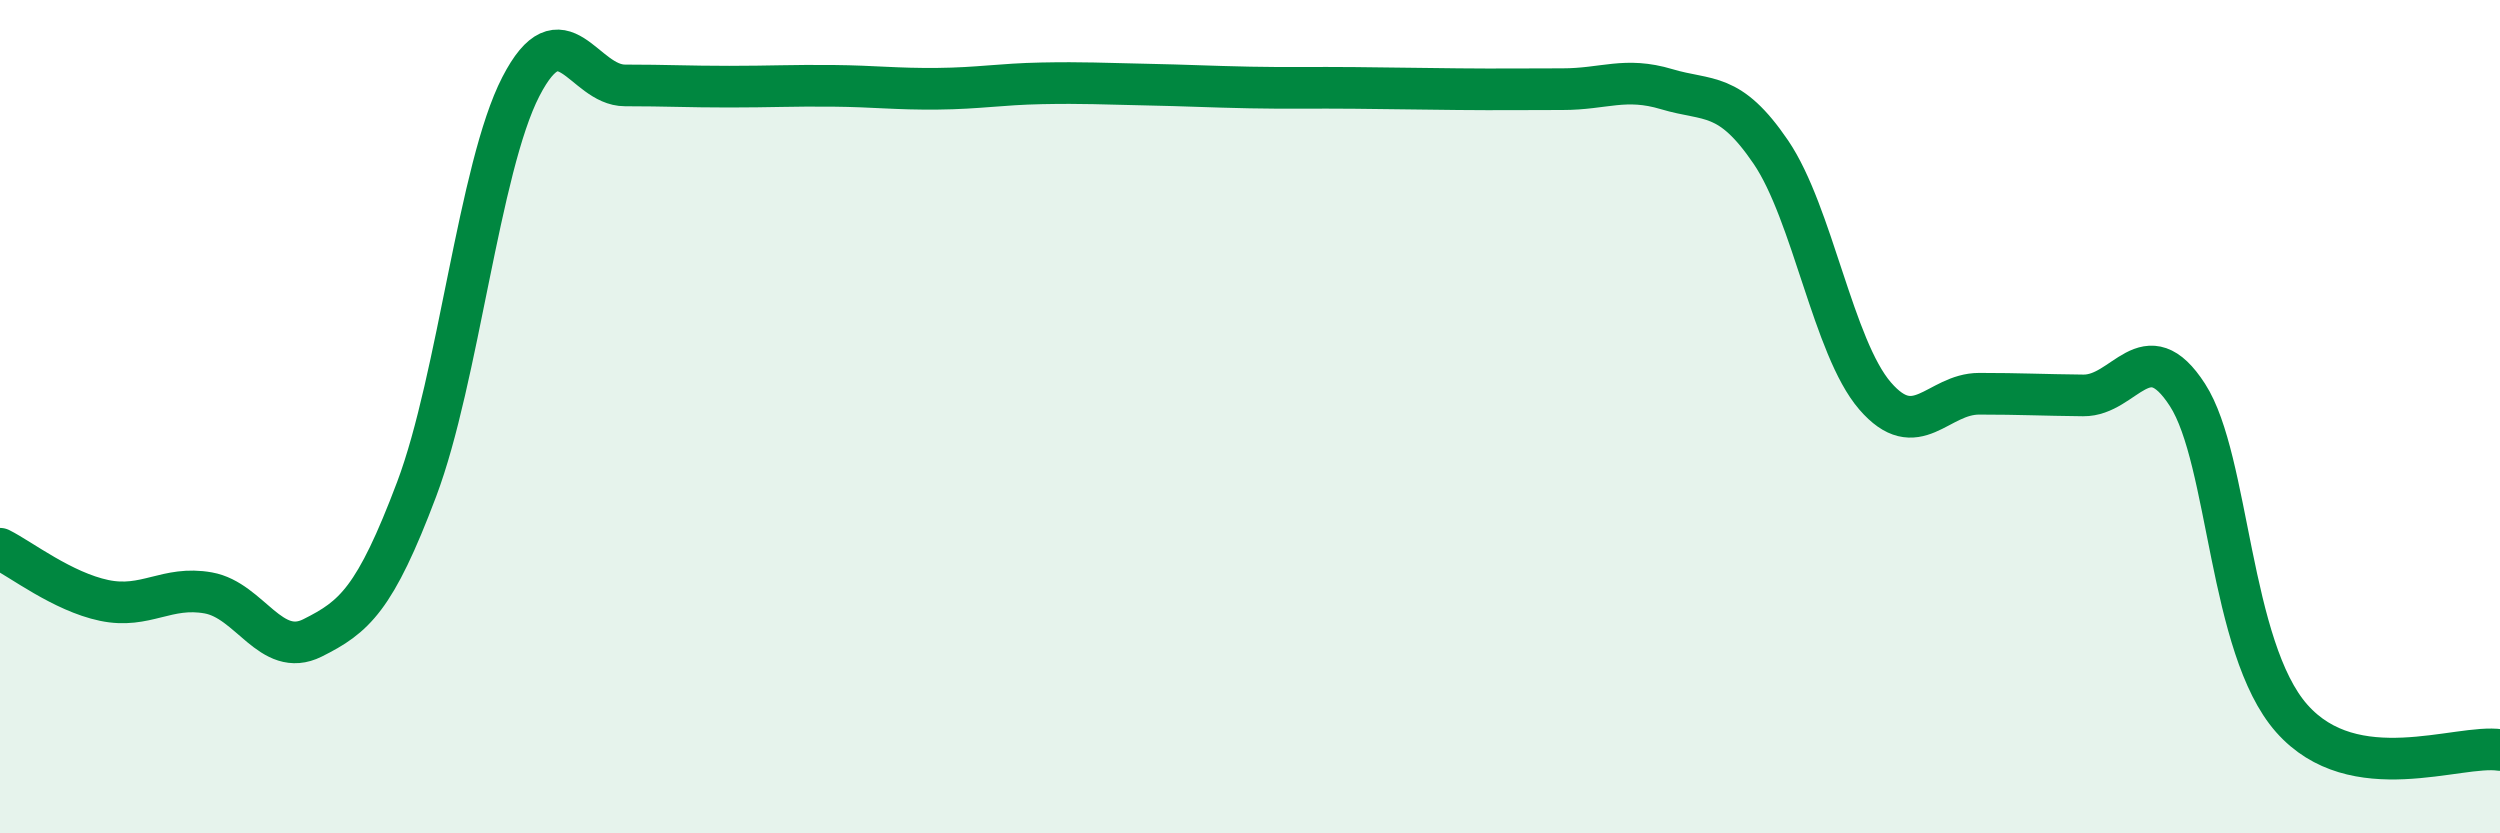
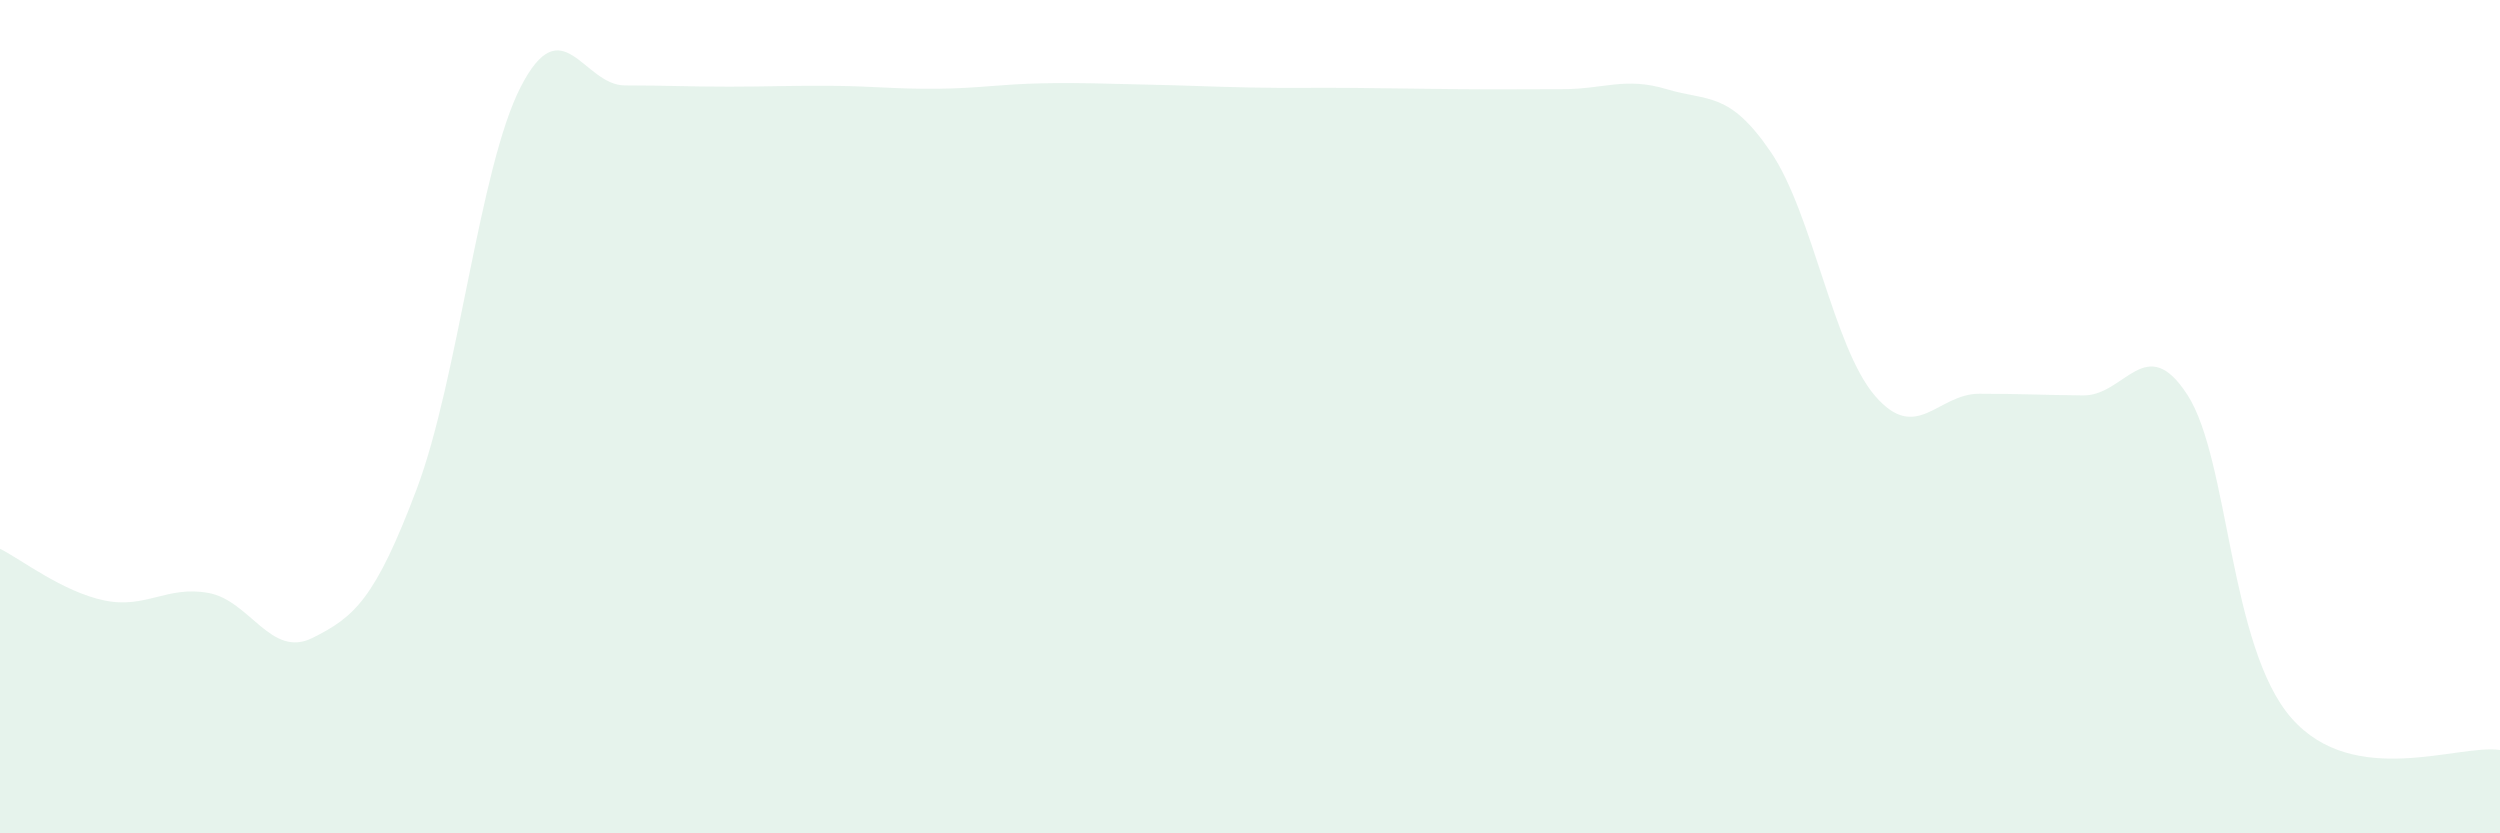
<svg xmlns="http://www.w3.org/2000/svg" width="60" height="20" viewBox="0 0 60 20">
  <path d="M 0,13.17 C 0.5,13.42 1.5,14.2 2.5,14.41 C 3.5,14.62 4,14.05 5,14.23 C 6,14.41 6.5,15.81 7.5,15.31 C 8.5,14.81 9,14.39 10,11.74 C 11,9.09 11.5,4.02 12.5,2.08 C 13.5,0.14 14,2.05 15,2.05 C 16,2.05 16.5,2.08 17.5,2.08 C 18.5,2.08 19,2.05 20,2.06 C 21,2.07 21.5,2.14 22.5,2.13 C 23.5,2.12 24,2.02 25,2 C 26,1.98 26.5,2.01 27.5,2.03 C 28.5,2.05 29,2.08 30,2.1 C 31,2.12 31.5,2.1 32.5,2.11 C 33.5,2.12 34,2.13 35,2.14 C 36,2.15 36.5,2.14 37.5,2.14 C 38.5,2.14 39,1.84 40,2.14 C 41,2.44 41.5,2.18 42.5,3.65 C 43.5,5.12 44,8.34 45,9.5 C 46,10.66 46.5,9.45 47.5,9.45 C 48.5,9.45 49,9.48 50,9.49 C 51,9.5 51.5,7.93 52.5,9.48 C 53.5,11.03 53.5,15.54 55,17.24 C 56.5,18.94 59,17.85 60,18L60 20L0 20Z" fill="#008740" opacity="0.1" stroke-linecap="round" stroke-linejoin="round" />
-   <path d="M 0,13.17 C 0.5,13.42 1.5,14.2 2.5,14.41 C 3.5,14.62 4,14.05 5,14.23 C 6,14.41 6.5,15.81 7.5,15.31 C 8.5,14.81 9,14.39 10,11.74 C 11,9.09 11.5,4.02 12.5,2.08 C 13.5,0.14 14,2.05 15,2.05 C 16,2.05 16.5,2.08 17.5,2.08 C 18.5,2.08 19,2.05 20,2.06 C 21,2.07 21.5,2.14 22.5,2.13 C 23.5,2.12 24,2.02 25,2 C 26,1.98 26.5,2.01 27.5,2.03 C 28.5,2.05 29,2.08 30,2.1 C 31,2.12 31.5,2.1 32.5,2.11 C 33.5,2.12 34,2.13 35,2.14 C 36,2.15 36.5,2.14 37.5,2.14 C 38.5,2.14 39,1.84 40,2.14 C 41,2.44 41.5,2.18 42.5,3.65 C 43.5,5.12 44,8.34 45,9.5 C 46,10.66 46.5,9.45 47.5,9.45 C 48.5,9.45 49,9.48 50,9.49 C 51,9.5 51.5,7.93 52.5,9.48 C 53.5,11.03 53.5,15.54 55,17.24 C 56.5,18.94 59,17.85 60,18" stroke="#008740" stroke-width="1" fill="none" stroke-linecap="round" stroke-linejoin="round" />
</svg>